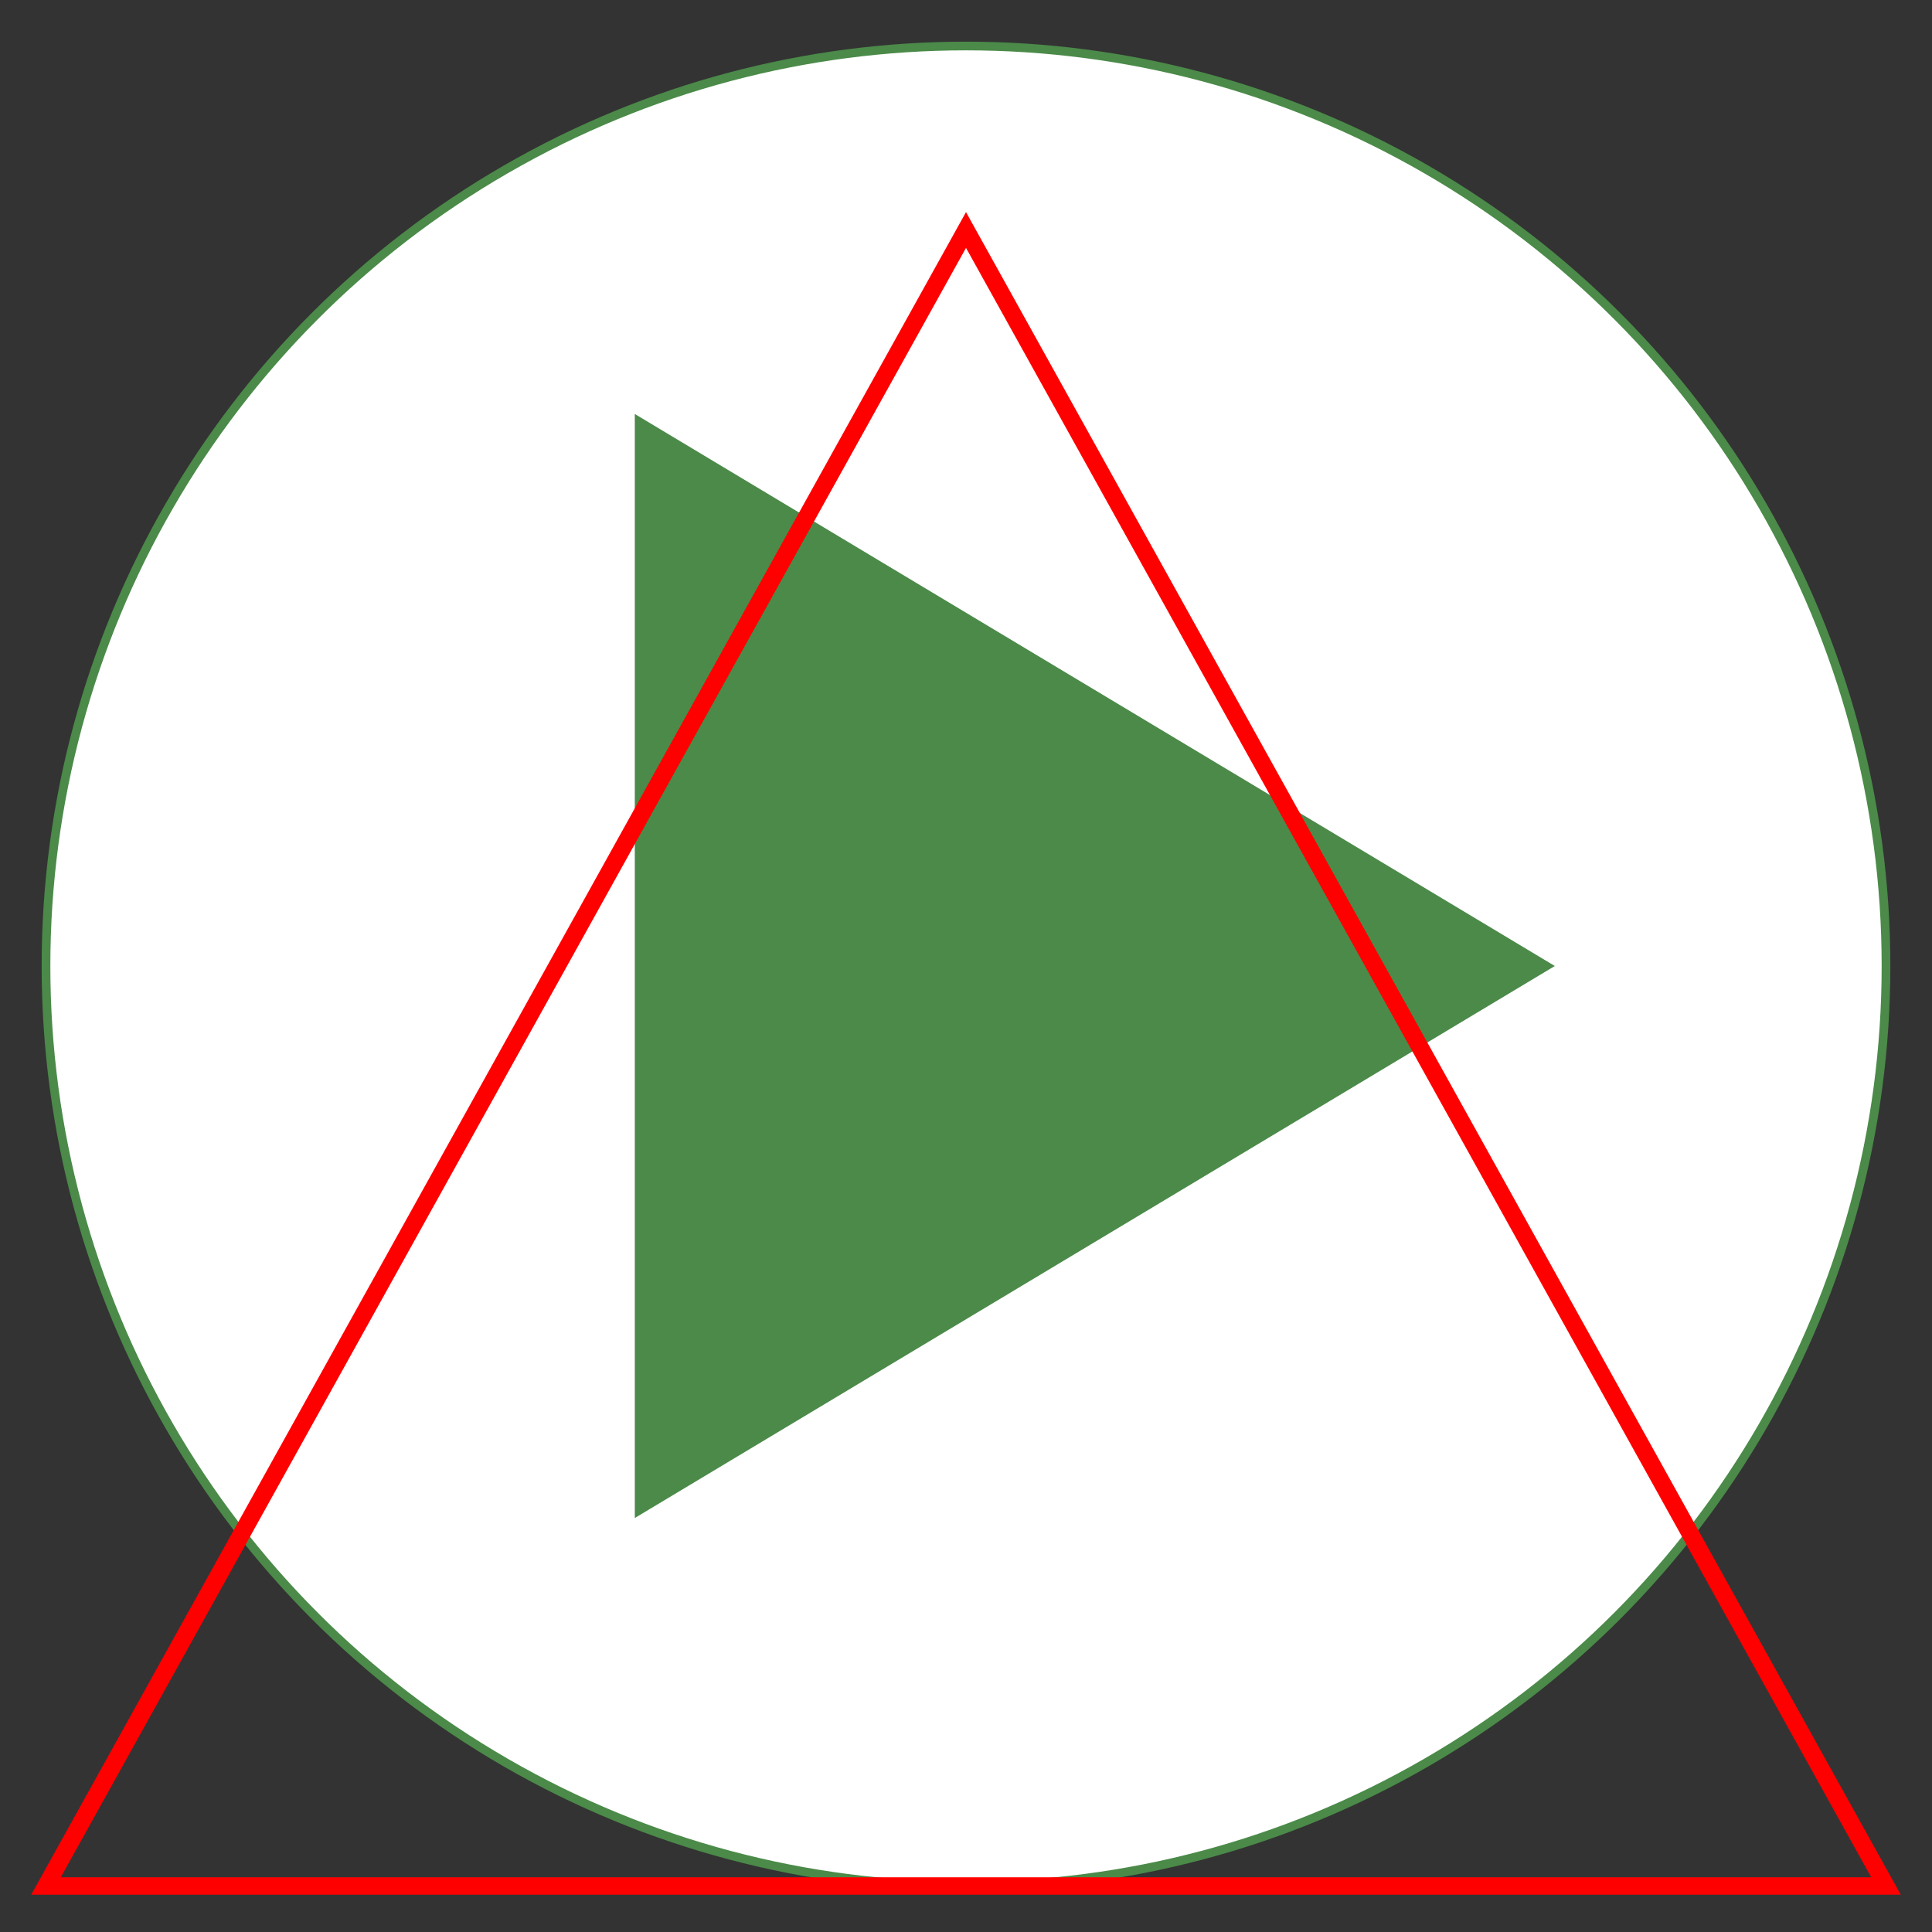
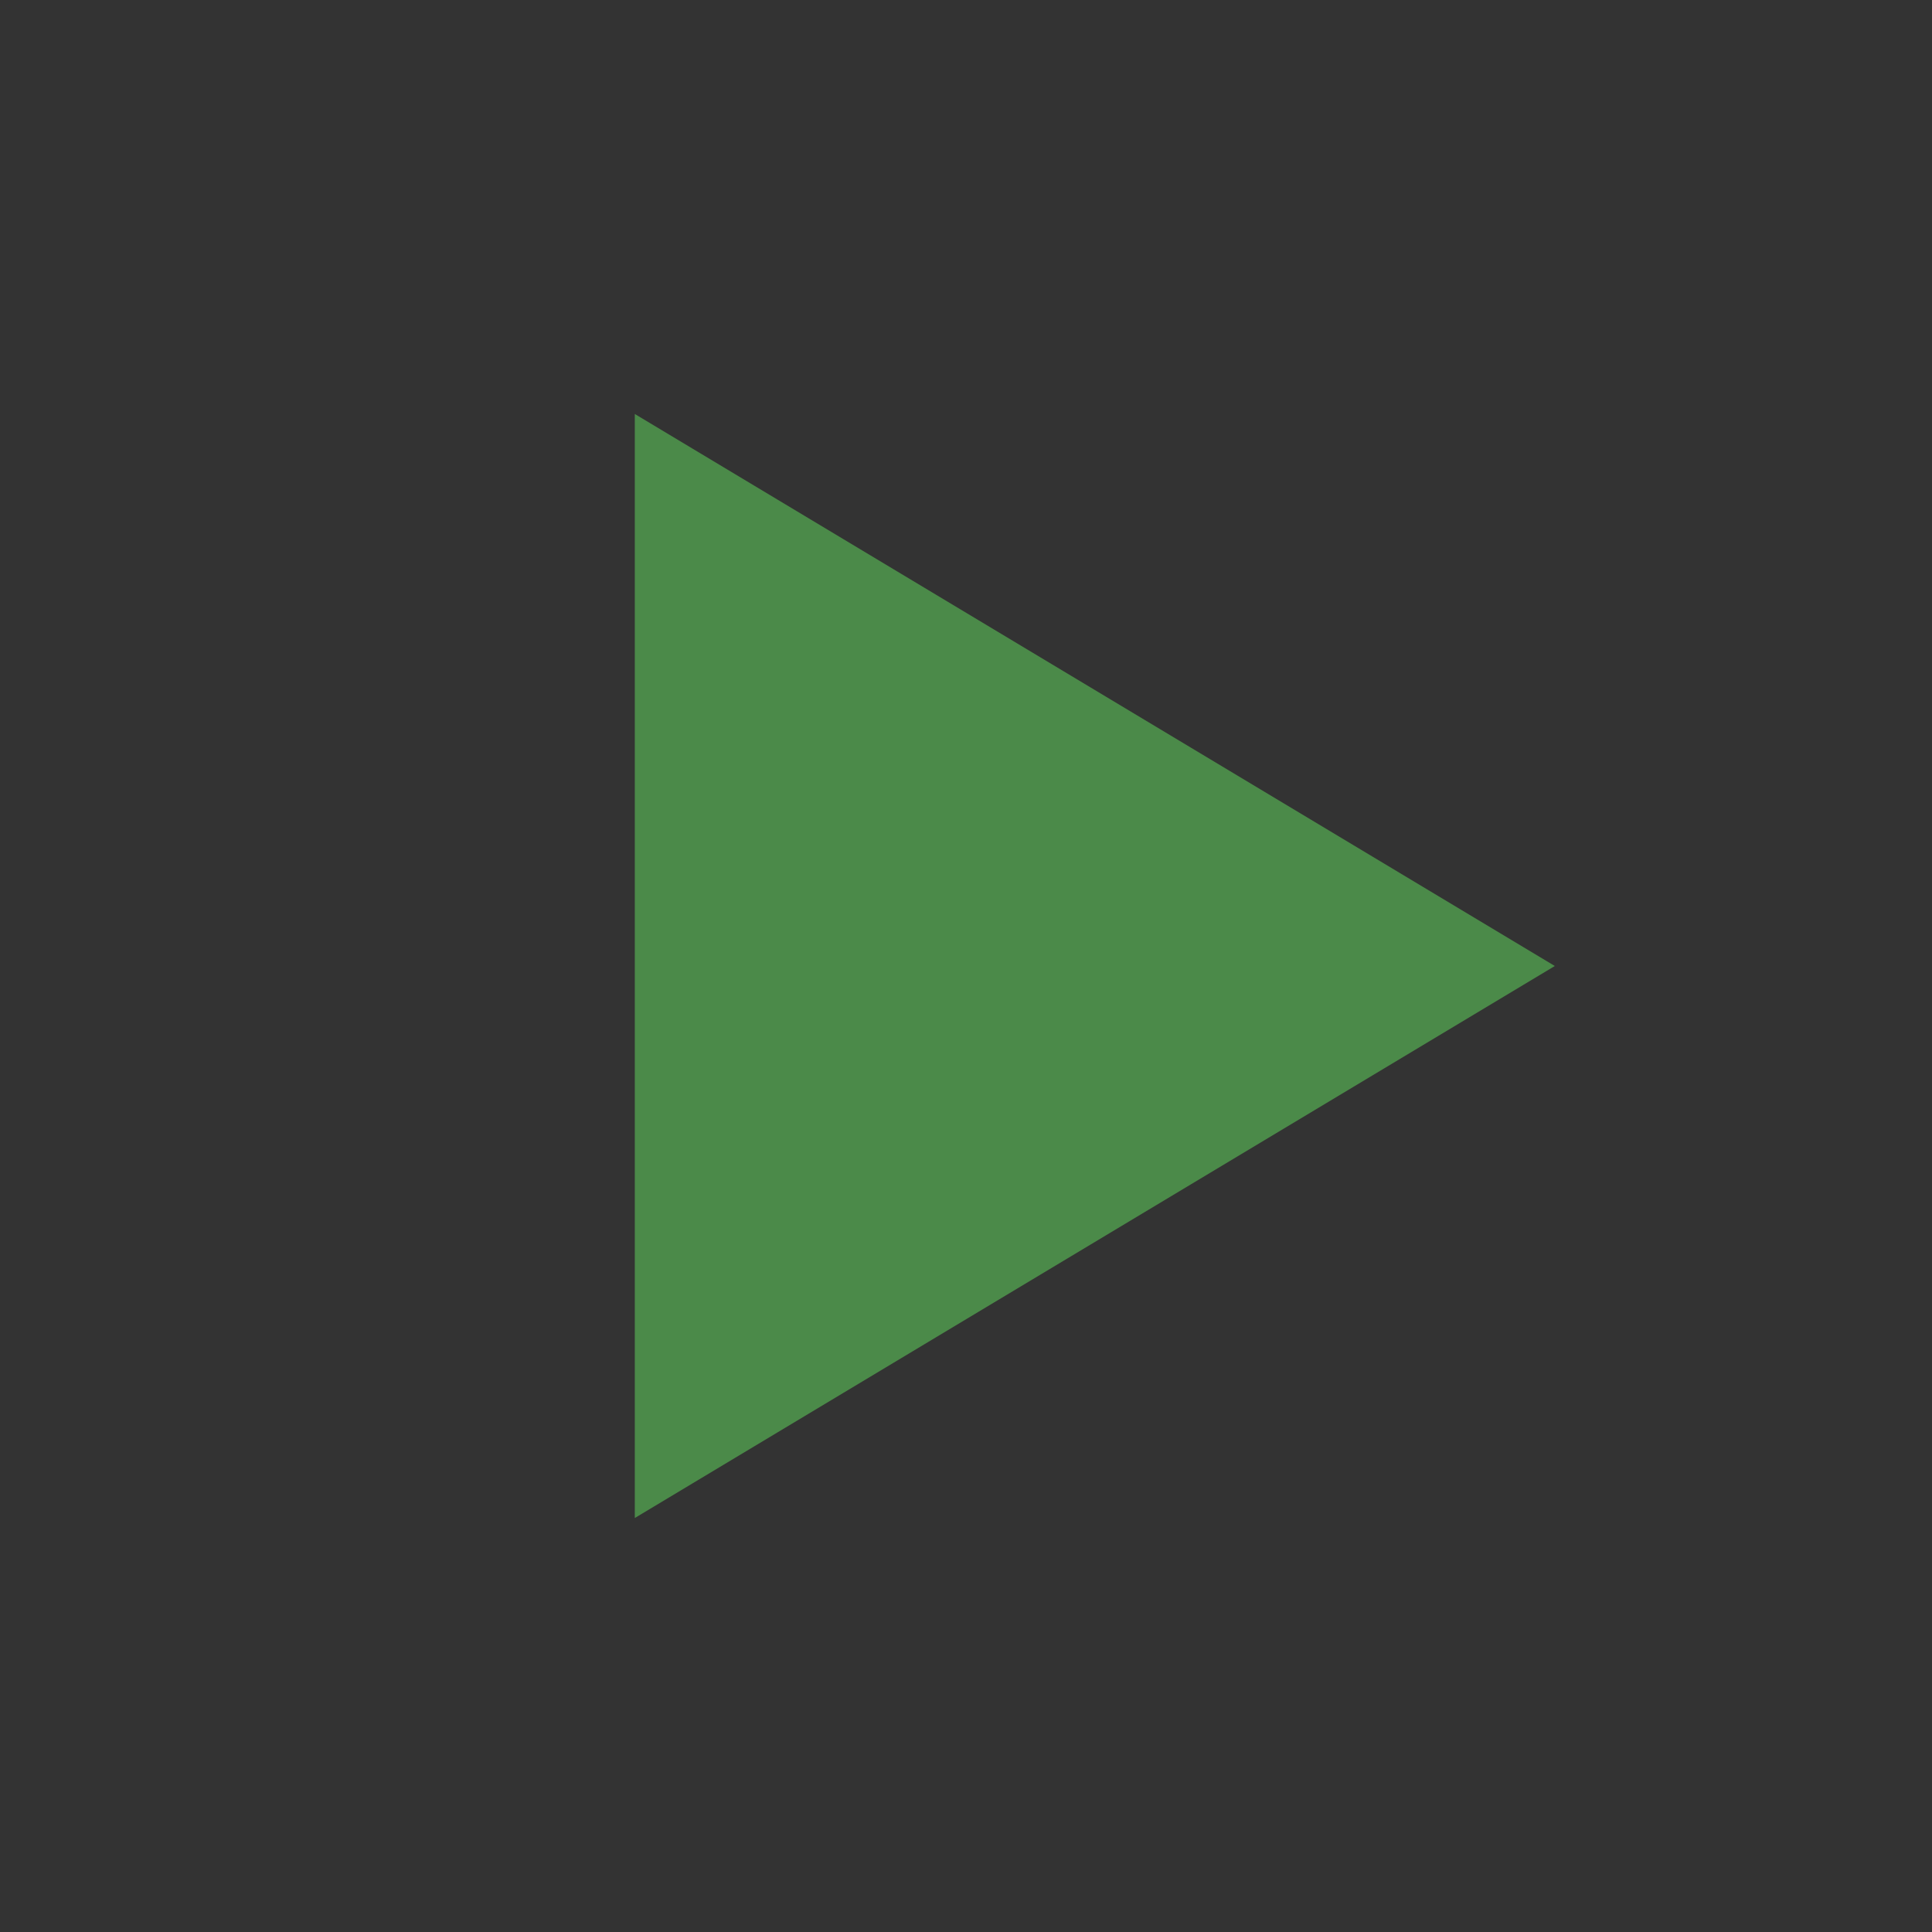
<svg xmlns="http://www.w3.org/2000/svg" baseProfile="full" height="210.0" version="1.1" viewBox="0 0 210.0 210.0" width="210.0">
  <rect x="0" y="0" width="210.0" height="210.0" fill="#333333" stroke="none" />
  <defs />
-   <ellipse cx="105.0" cy="105.0" fill="rgb(255,255,255)" fill-opacity="1" rx="100.0" ry="100.0" stroke="rgb(75,138,73)" stroke-width="0.25mm" />
  <defs />
  <polygon fill="rgb(75,138,73)" fill-opacity="1" points="69.0,45.0 169.0,105.0 69.0,165.0 69.0,45.0" />
  <defs />
-   <polygon fill="none" fill-opacity="0" points="5.0,205.0 105.0,25.0 205.0,205.0 5.0,205.0" stroke="rgb(255,0,0)" stroke-width="0.5mm" />
  <defs />
</svg>